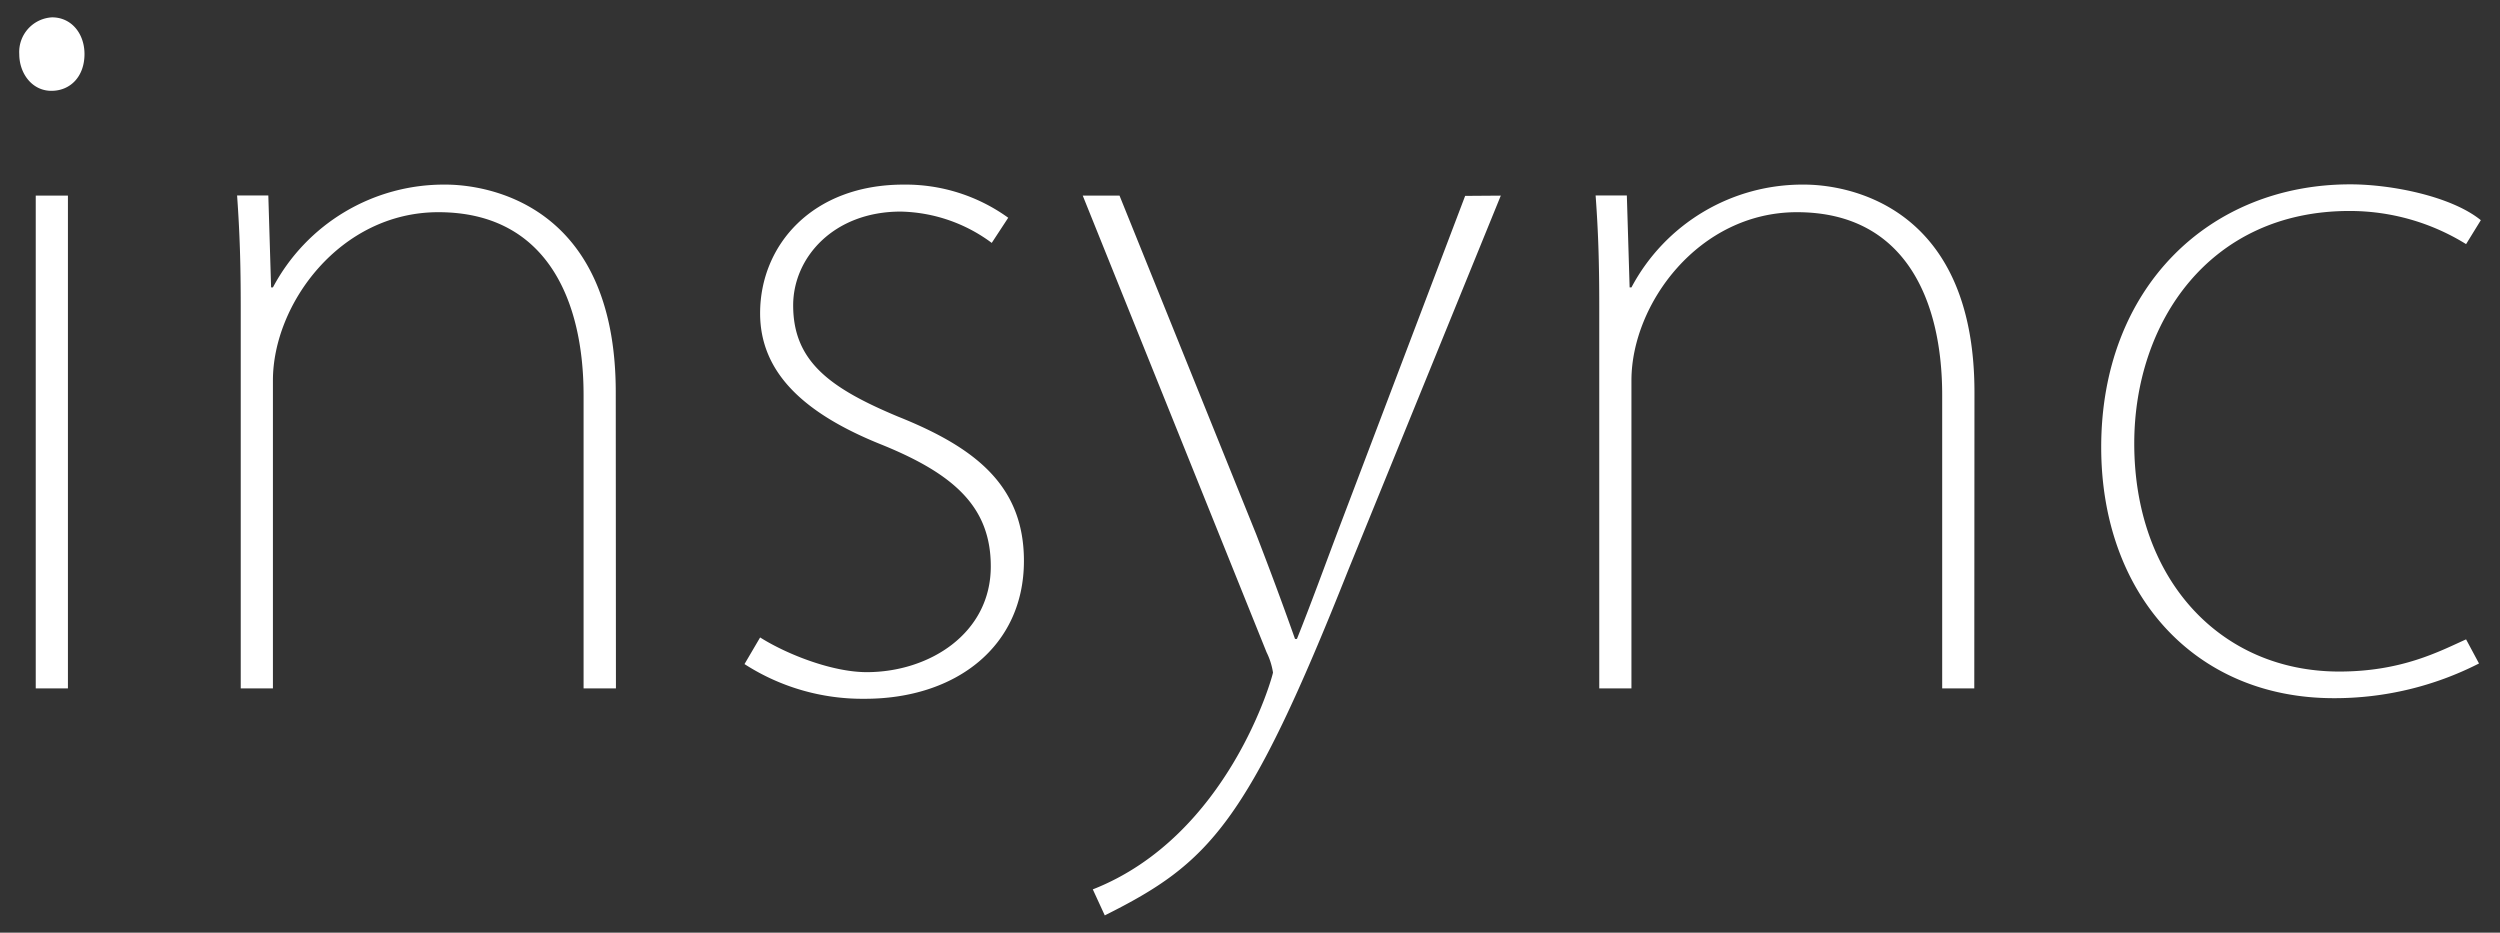
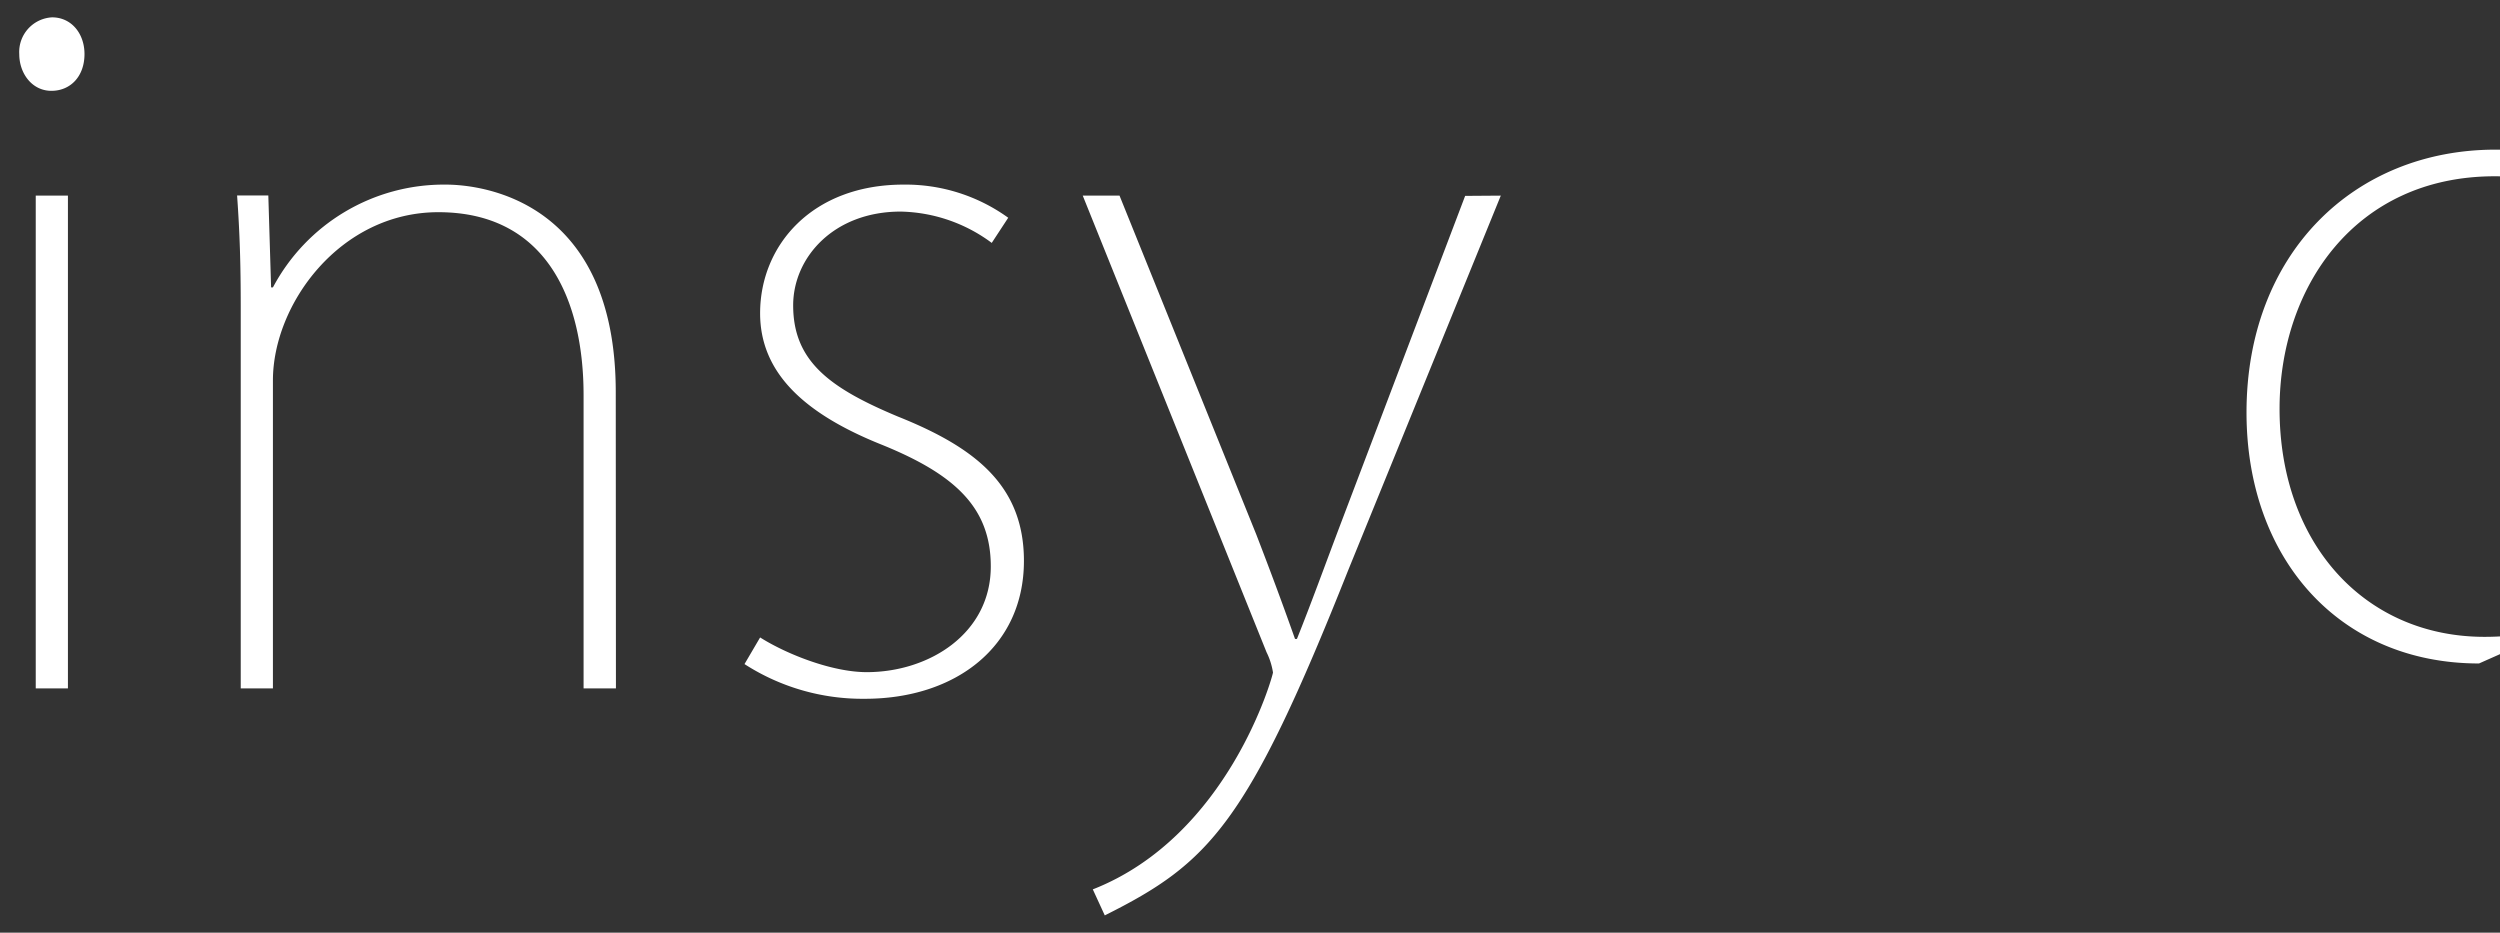
<svg xmlns="http://www.w3.org/2000/svg" id="Layer_1" data-name="Layer 1" viewBox="0 0 288.18 107.51">
  <rect x="0" y="0" width="288.18" height="107.51" fill="#333333" stroke="none" />
  <defs>
    <style> .cls-1 { fill: #fff; } </style>
  </defs>
  <g>
    <path class="cls-1" d="M5.92,10.47c-2.22,0-3.7-2-3.7-4.24A4,4,0,0,1,6,2C8.26,2,9.74,3.9,9.74,6.23,9.74,8.78,8.15,10.47,5.92,10.47ZM7.83,79.35H4.12V22.55H7.83Z" />
    <path class="cls-1" d="M71,79.35H67.27V45.55c0-10.92-4.24-21.09-16.74-21.09-11.34,0-19.07,10.6-19.07,19.39v35.5H27.75v-44c0-4.87-.11-8.47-.42-12.82h3.6l.32,10.6h.21A22.31,22.31,0,0,1,51.38,21.28c4.45,0,19.6,2,19.6,23.95Z" />
    <path class="cls-1" d="M114.32,28a18.16,18.16,0,0,0-10.49-3.61c-7.74,0-12.4,5.3-12.4,10.81,0,6.46,4.24,9.54,12.08,12.82,9,3.6,14.52,8,14.52,16.64,0,9.85-7.84,15.89-18.33,15.89a25.08,25.08,0,0,1-13.88-4l1.8-3.07c3.18,2,8.37,4,12.29,4,7.2,0,14.3-4.45,14.3-12.19,0-6.78-4.13-10.59-12.5-14C92.6,47.66,87.62,42.9,87.62,36.11c0-7.84,6-14.83,16.53-14.83a20.21,20.21,0,0,1,12.07,3.82Z" />
    <path class="cls-1" d="M173,22.55,155.43,65.68c-11.66,29.35-16,33.8-28.08,39.84l-1.38-3c15.68-6.15,20.77-24.69,20.77-25a8,8,0,0,0-.74-2.33L124.81,22.55h4.24l15.78,39.1c1.59,4.13,2.86,7.52,4.45,12h.22c1.69-4.23,3.07-8.05,4.87-12.82l14.52-38.25Z" />
-     <path class="cls-1" d="M227.58,79.35h-3.7V45.55c0-10.92-4.24-21.09-16.74-21.09-11.34,0-19.08,10.6-19.08,19.39v35.5h-3.71v-44c0-4.87-.1-8.47-.42-12.82h3.6l.32,10.6h.21A22.31,22.31,0,0,1,208,21.28c4.45,0,19.6,2,19.6,23.95Z" />
-     <path class="cls-1" d="M285.76,76.48a36.62,36.62,0,0,1-16.75,4c-16.1,0-26.8-12.08-26.8-28.93,0-18.33,12.39-30.3,28.71-30.3,4.77,0,11.66,1.38,15.05,4.13l-1.7,2.76a25.43,25.43,0,0,0-13.45-3.82c-16.11,0-24.8,12.82-24.8,26.81,0,15.58,9.86,26.28,23.63,26.28,7.2,0,11.55-2.33,14.62-3.71Z" />
+     <path class="cls-1" d="M285.76,76.48c-16.1,0-26.8-12.08-26.8-28.93,0-18.33,12.39-30.3,28.71-30.3,4.77,0,11.66,1.38,15.05,4.13l-1.7,2.76a25.43,25.43,0,0,0-13.45-3.82c-16.11,0-24.8,12.82-24.8,26.81,0,15.58,9.86,26.28,23.63,26.28,7.2,0,11.55-2.33,14.62-3.71Z" />
  </g>
</svg>